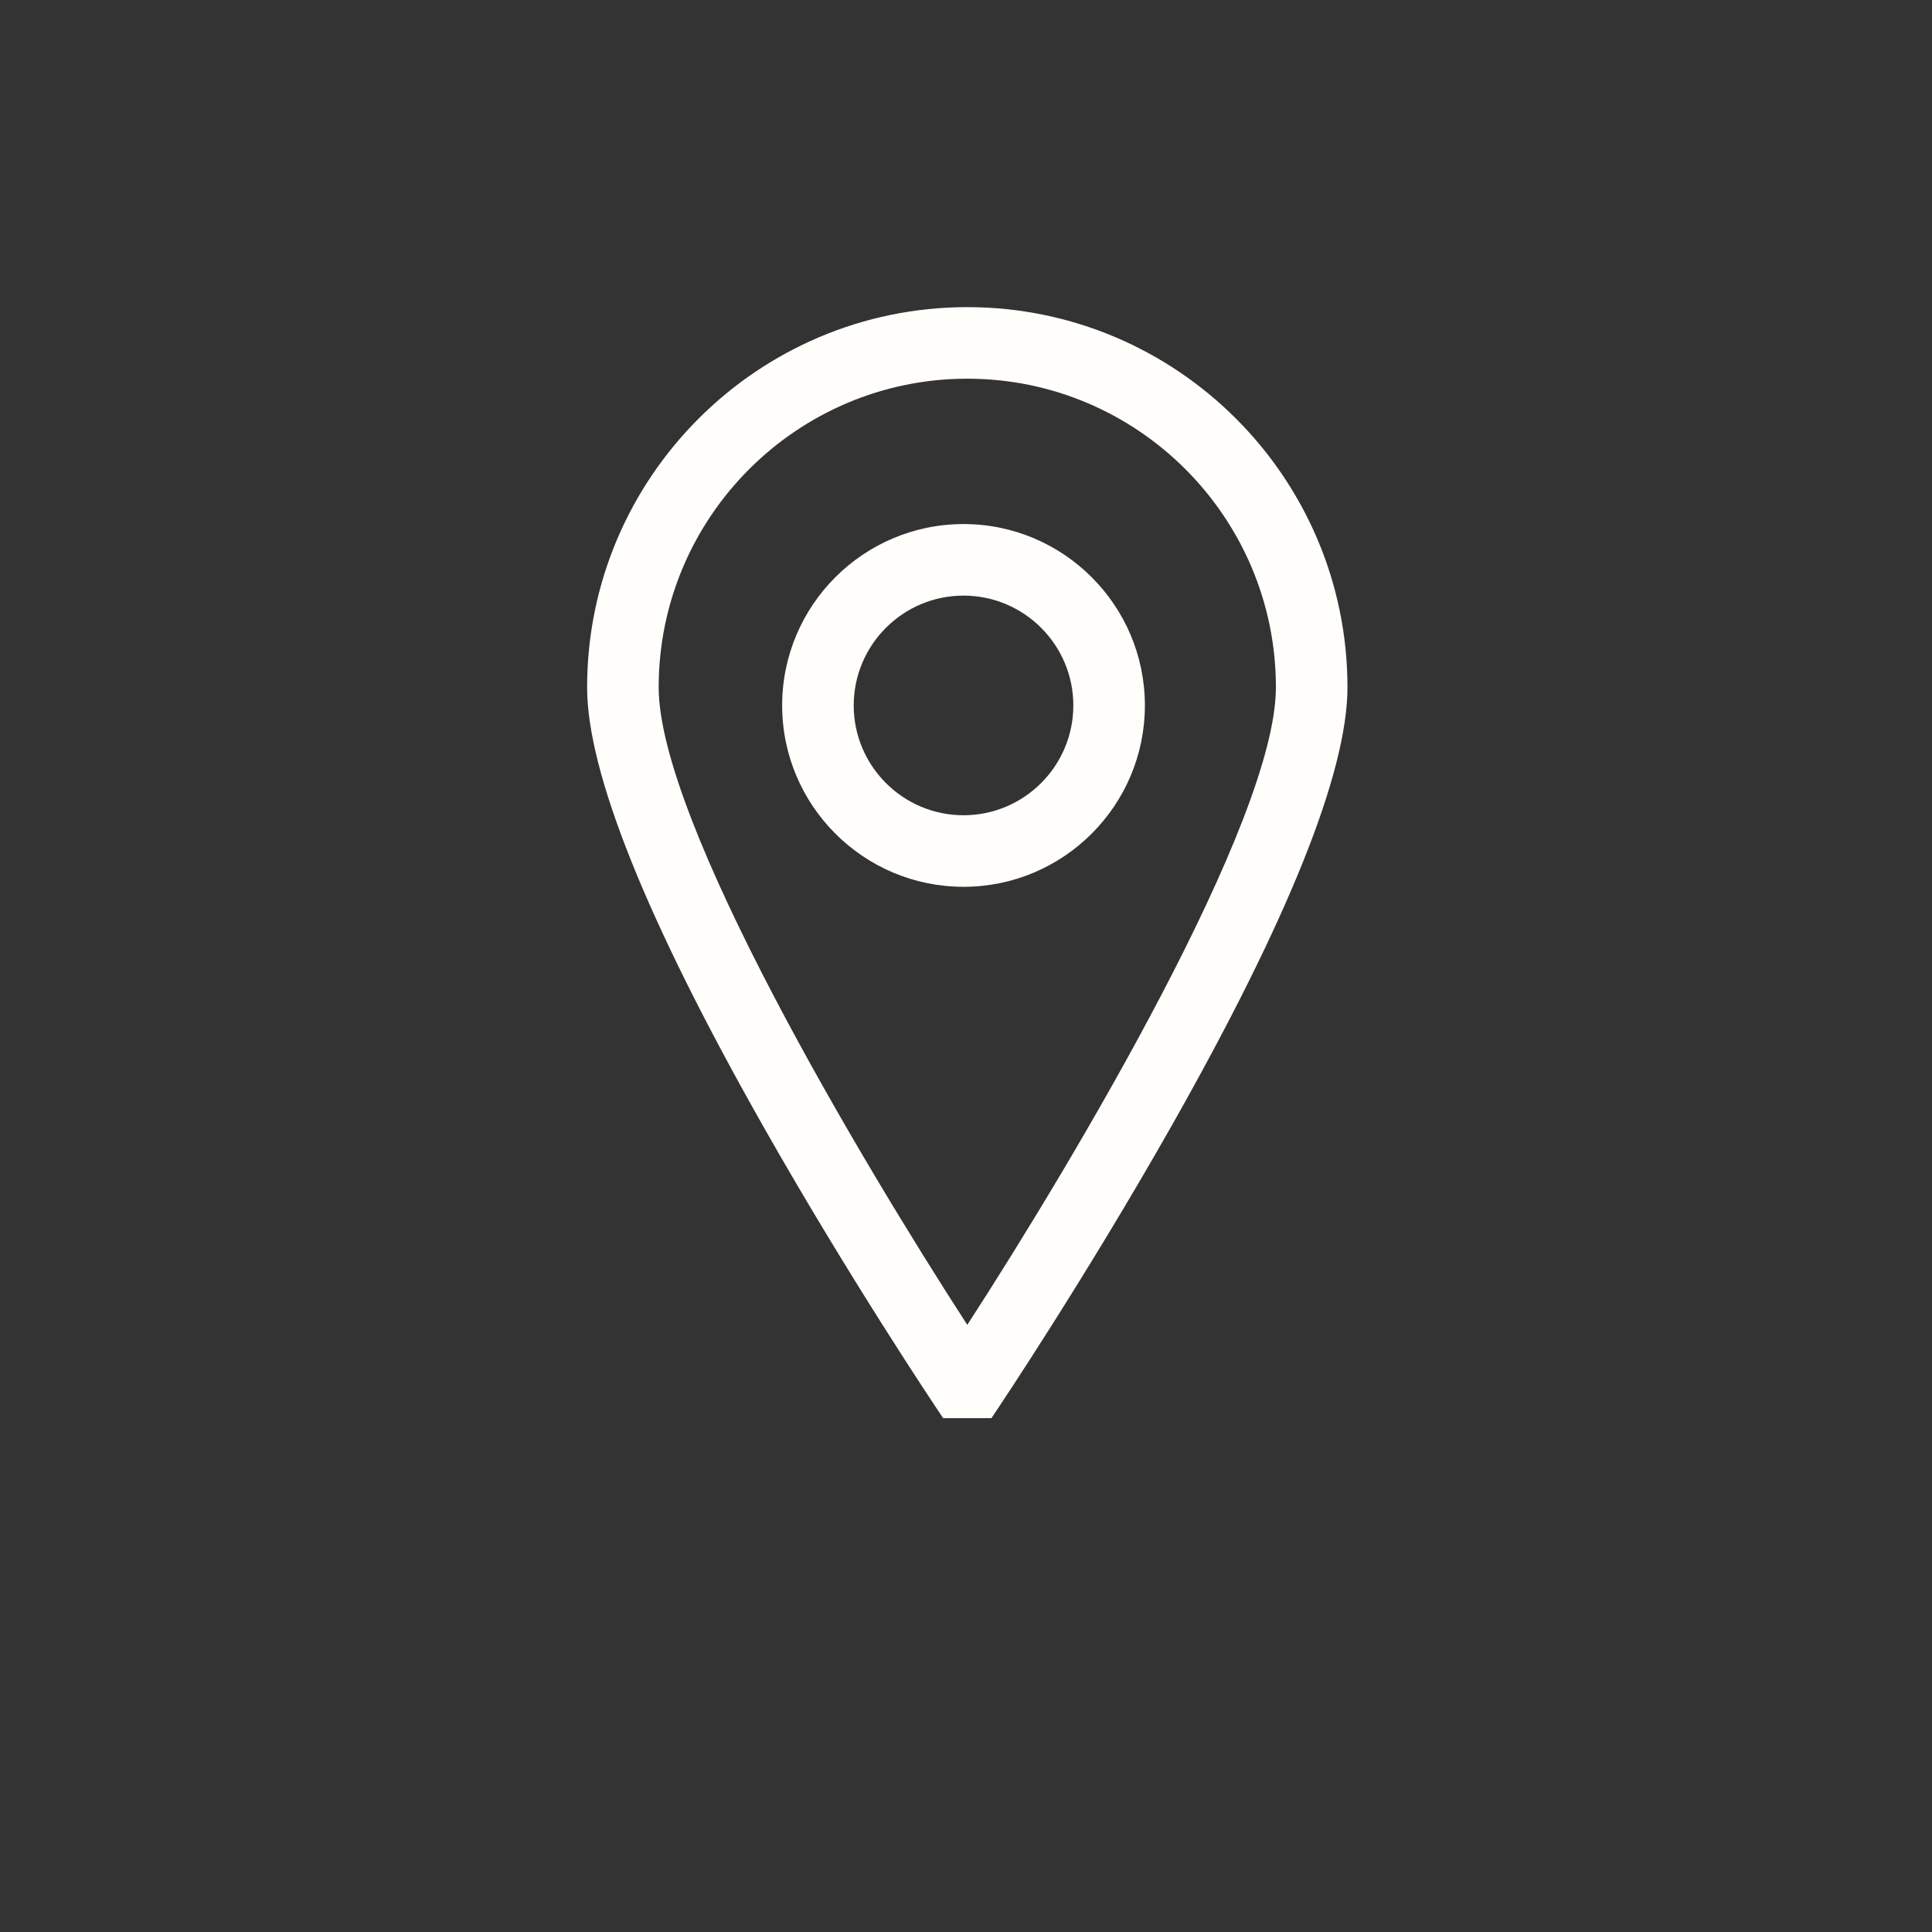
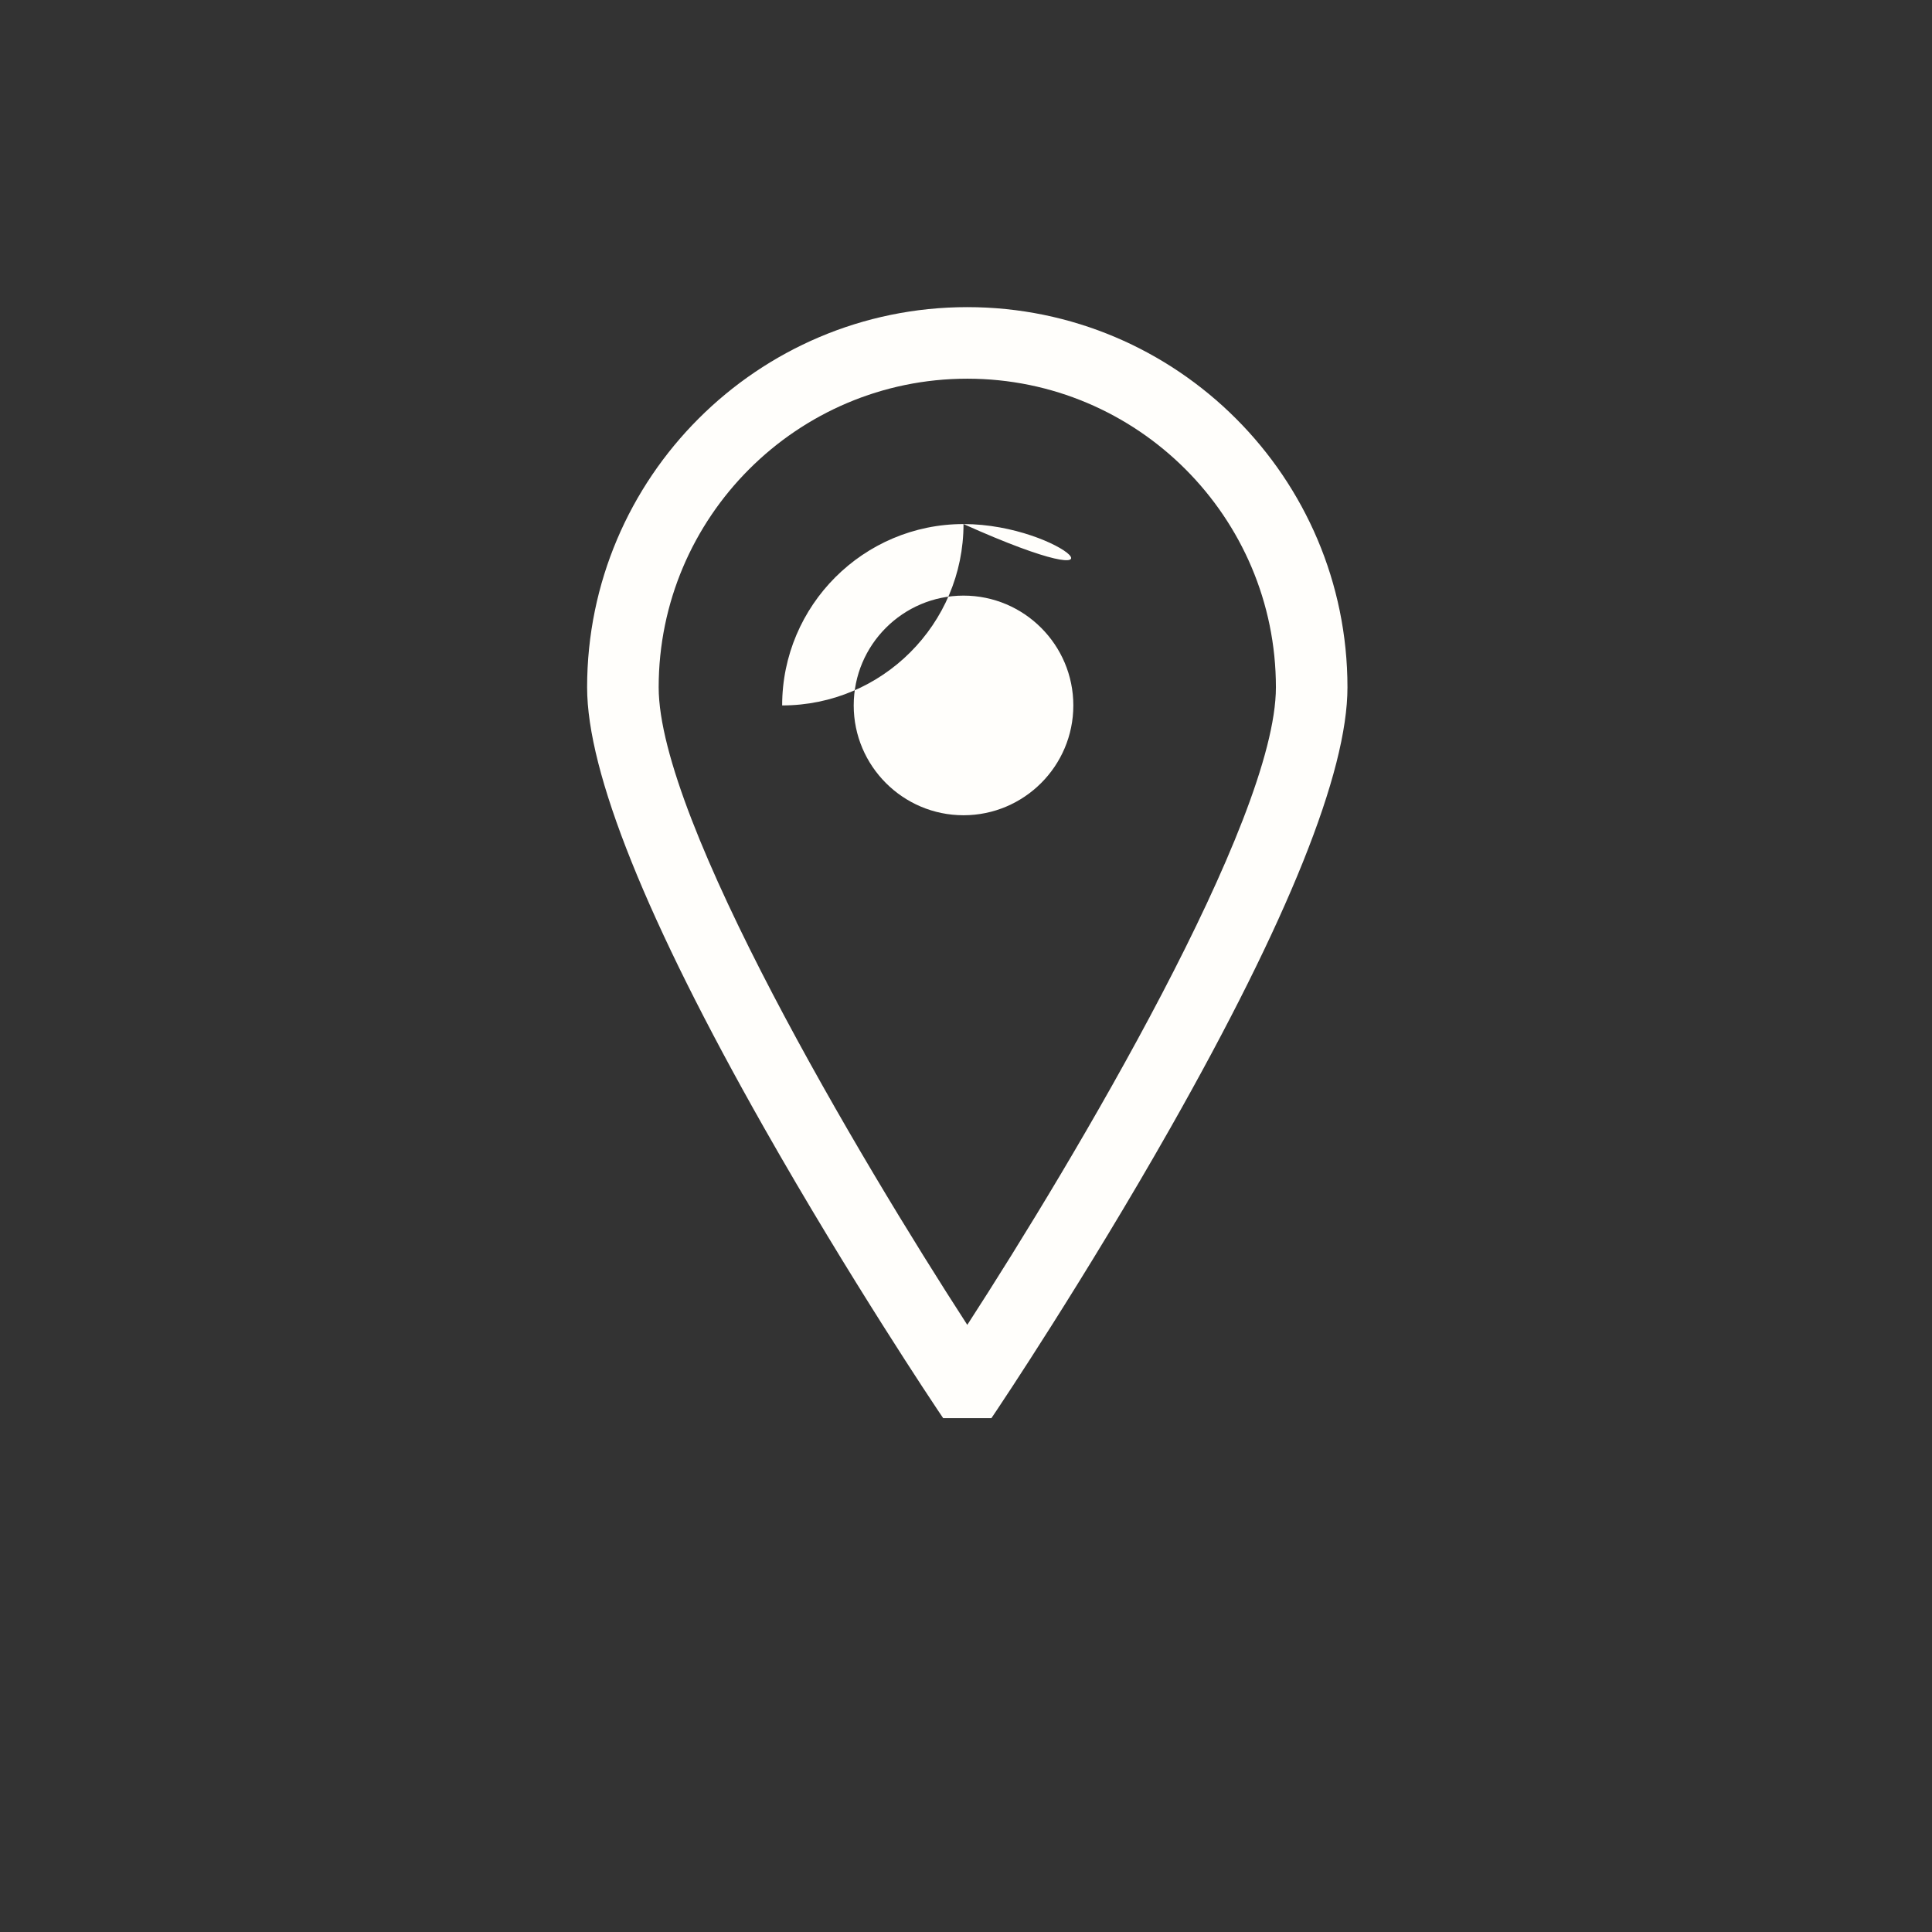
<svg xmlns="http://www.w3.org/2000/svg" version="1.1" x="0px" y="0px" viewBox="0 0 1080 1080" style="enable-background:new 0 0 1080 1080;" xml:space="preserve">
  <rect x="0" y="0" width="1080" height="1080" fill="#333333" stroke="none" />
  <style type="text/css">
	.st0{display:none;}
	.st1{display:inline;}
	.st2{fill:none;stroke:#000000;stroke-miterlimit:10;}
	.st3{fill:#FFFFFF;}
	.st4{fill:none;stroke:#FFFEFB;stroke-width:40;stroke-miterlimit:10;}
	.st5{fill:#FFFEFB;}
	.st6{fill:#233568;}
	.st7{fill:#A41062;}
	.st8{fill:none;stroke:#000000;stroke-width:40;stroke-miterlimit:10;}
	.st9{fill:none;stroke:#A41062;stroke-width:40;stroke-miterlimit:10;}
	.st10{fill:none;stroke:#233568;stroke-width:40;stroke-miterlimit:10;}
	.st11{fill:none;stroke:#FFFFFF;stroke-width:40;stroke-miterlimit:10;}
	.st12{fill:none;stroke:#233568;stroke-width:40;stroke-linejoin:bevel;stroke-miterlimit:10;}
	.st13{fill:none;stroke:#A41062;stroke-width:40;stroke-linejoin:bevel;stroke-miterlimit:10;}
	.st14{fill:none;stroke:#000000;stroke-width:40;stroke-linejoin:bevel;stroke-miterlimit:10;}
	.st15{fill:none;stroke:#FFFEFB;stroke-width:40;stroke-linejoin:bevel;stroke-miterlimit:10;}
	.st16{fill:#DDDCDA;}
	.st17{fill:none;stroke:#FFFFFF;stroke-width:35;stroke-miterlimit:10;}
</style>
  <g id="grille" class="st0">
    <g class="st1">
      <rect x="286.85" y="194.54" class="st2" width="506.3" height="690.93" />
      <rect x="286.85" y="194.54" transform="matrix(6.123234e-17 -1 1 6.123234e-17 1.818989e-12 1080)" class="st2" width="506.3" height="690.93" />
      <rect x="286.13" y="241.42" transform="matrix(6.123234e-17 -1 1 6.123234e-17 -1.442 1080)" class="st2" width="506.3" height="598.61" />
-       <circle class="st2" cx="540" cy="540" r="155.78" />
      <circle class="st2" cx="540" cy="540" r="347.63" />
      <line class="st2" x1="162.08" y1="160.64" x2="917.92" y2="919.36" />
      <line class="st2" x1="919.36" y1="162.08" x2="160.64" y2="917.92" />
-       <line class="st2" x1="428.93" y1="194.54" x2="428.93" y2="884.8" />
      <line class="st2" x1="540" y1="195.19" x2="540" y2="885.46" />
-       <line class="st2" x1="651.07" y1="195.19" x2="651.07" y2="885.46" />
      <line class="st2" x1="887.63" y1="426.41" x2="193.82" y2="426.41" />
      <line class="st2" x1="887.63" y1="537.48" x2="192.37" y2="537.48" />
-       <line class="st2" x1="887.63" y1="648.18" x2="192.37" y2="648.18" />
    </g>
  </g>
  <g id="Calque_1">
    <g>
      <path class="st5" d="M540.72,171.69c-117.19,0-212.52,95.34-212.52,212.53c0,47.59,33.26,130.39,98.86,246.1    c47.95,84.58,96.57,157.07,97.06,157.8l3.11,4.62h26.98l3.11-4.62c0.48-0.73,49.11-73.22,97.06-157.8    c65.6-115.71,98.86-198.51,98.86-246.1C753.24,267.03,657.9,171.69,540.72,171.69z M540.72,740.61    C480.6,647.78,368.2,458.83,368.2,384.22c0-95.13,77.39-172.53,172.52-172.53c95.13,0,172.52,77.4,172.52,172.53    C713.24,458.79,600.84,647.77,540.72,740.61z" />
-       <path class="st5" d="M538.62,292.95c-55.91,0-101.39,45.48-101.39,101.39c0,55.91,45.48,101.39,101.39,101.39    c55.9,0,101.38-45.48,101.38-101.39C640,338.43,594.52,292.95,538.62,292.95z M538.62,455.73c-33.85,0-61.39-27.54-61.39-61.39    c0-33.85,27.54-61.39,61.39-61.39c33.85,0,61.38,27.54,61.38,61.39C600,428.19,572.47,455.73,538.62,455.73z" />
+       <path class="st5" d="M538.62,292.95c-55.91,0-101.39,45.48-101.39,101.39c55.9,0,101.38-45.48,101.38-101.39C640,338.43,594.52,292.95,538.62,292.95z M538.62,455.73c-33.85,0-61.39-27.54-61.39-61.39    c0-33.85,27.54-61.39,61.39-61.39c33.85,0,61.38,27.54,61.38,61.39C600,428.19,572.47,455.73,538.62,455.73z" />
    </g>
  </g>
  <g id="Calque_2" class="st0">
</g>
</svg>